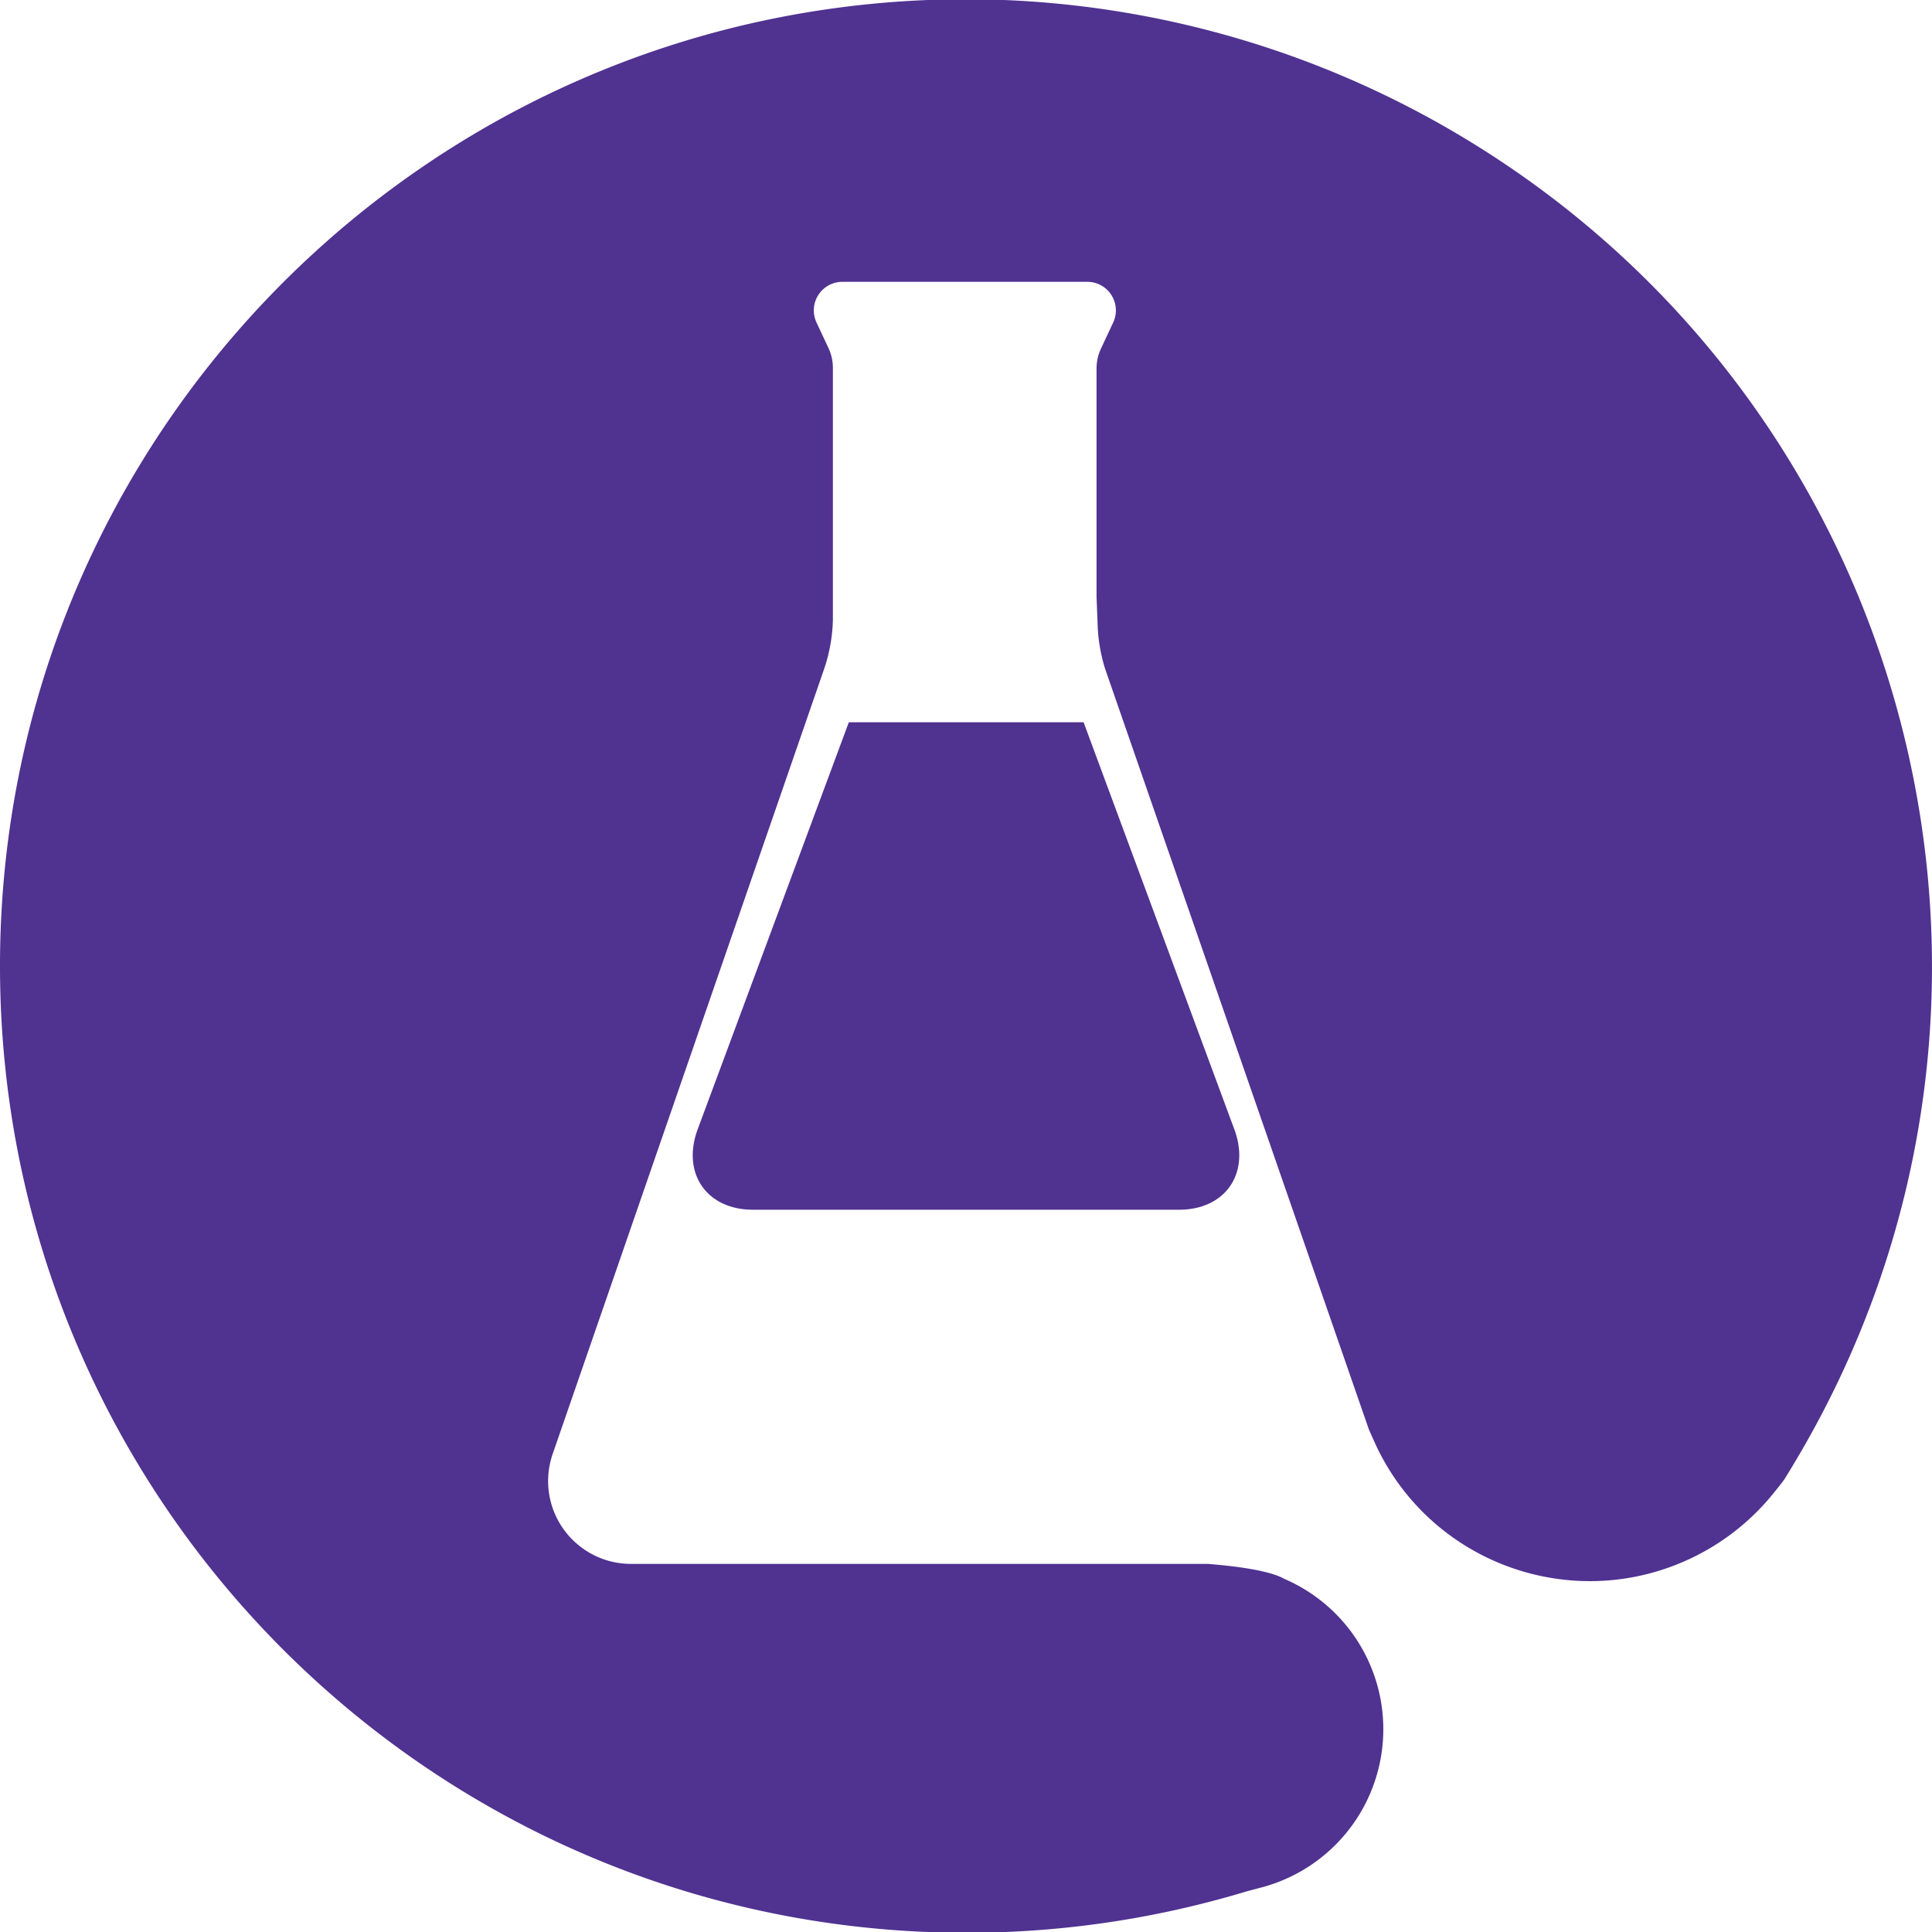
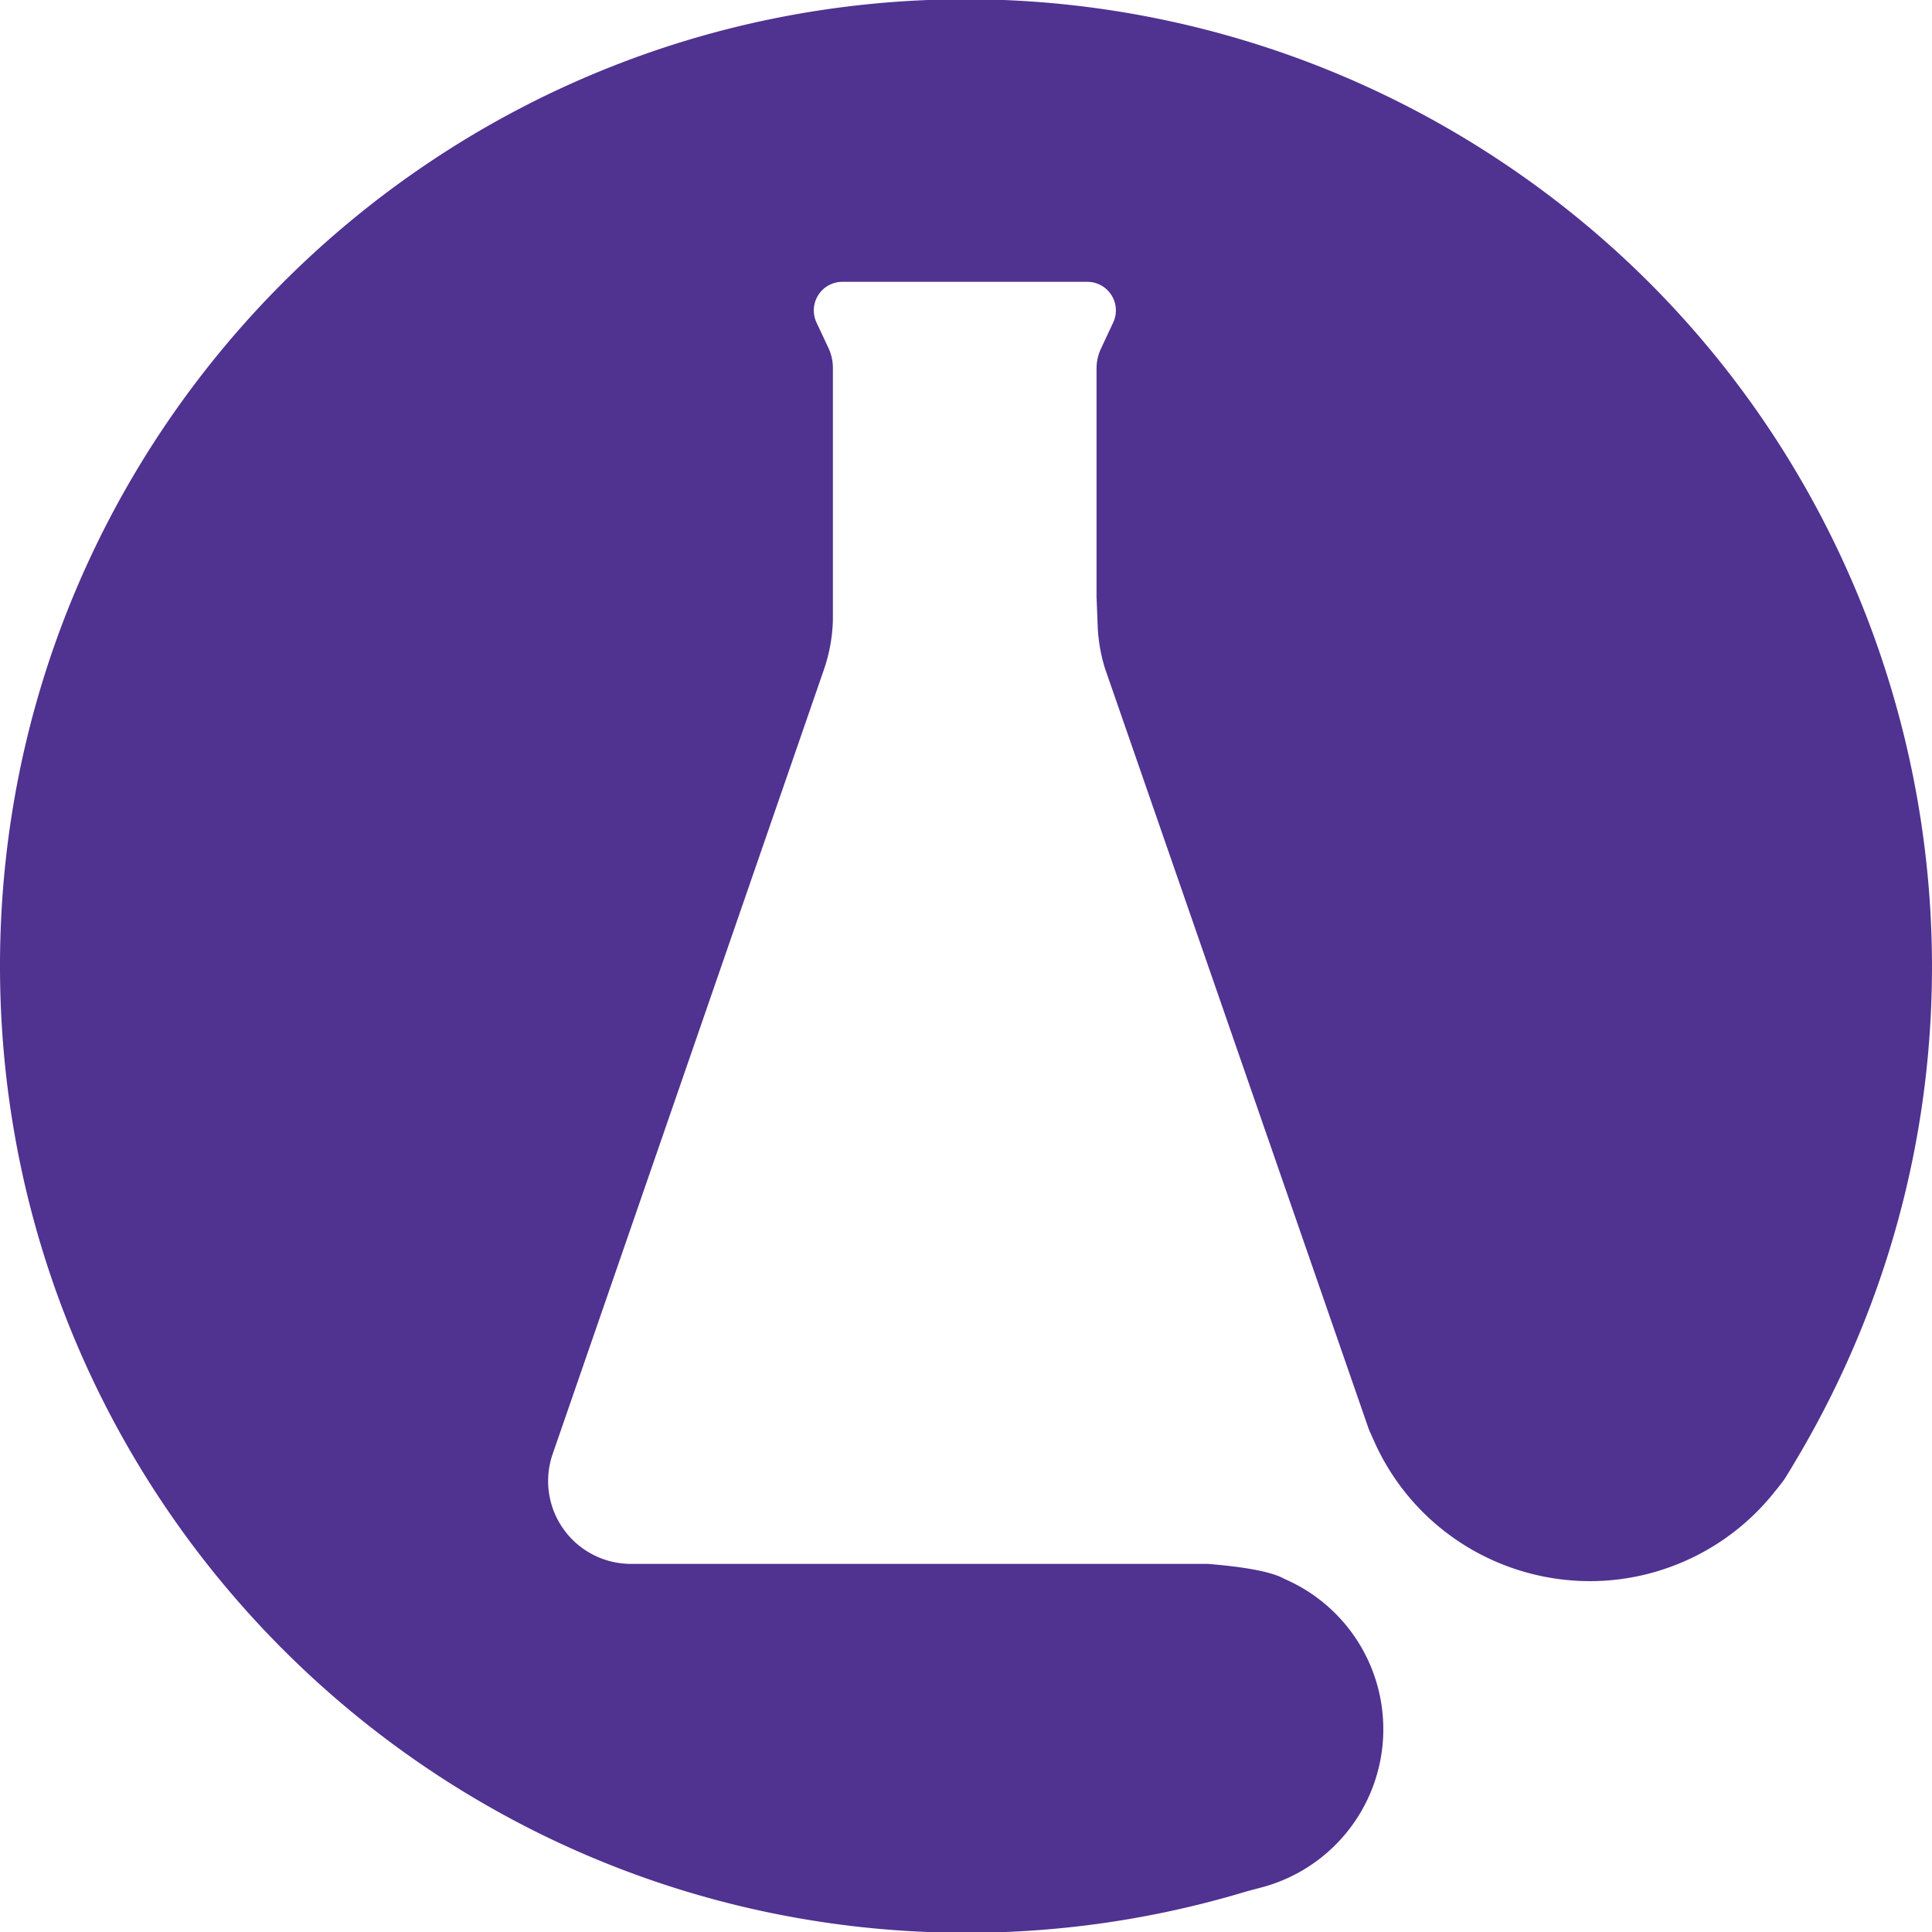
<svg xmlns="http://www.w3.org/2000/svg" width="99" height="99" viewBox="0 0 99 99">
  <g fill="#503291">
    <path d="M49.48-.039C22.12-.006-.033 22.2 0 49.56s22.238 49.512 49.598 49.48a49.54 49.54 0 0014.1-2.067c.148-.05.757-.205.906-.247a8.386 8.386 0 001.217-15.817c-.899-.517-3.157-.708-3.935-.772H32.297a4.246 4.246 0 01-3.984-5.612l13.92-40.254a8.492 8.492 0 00.446-2.484V18.885a2.406 2.406 0 00-.212-1.02l-.63-1.344a1.465 1.465 0 011.337-2.08h12.548a1.465 1.465 0 011.323 2.08l-.63 1.345c-.149.319-.226.667-.226 1.019v11.698l.064 1.628c.04.692.164 1.376.368 2.038L70.145 73.25s.375.85.453.998c2.944 6 10.195 8.477 16.195 5.533a12.102 12.102 0 003.896-3.035c.12-.148.708-.849.821-1.061 0 0 .276-.446.382-.63 14.114-23.438 6.555-53.88-16.883-67.994a49.54 49.54 0 00-25.529-7.1z" />
-     <path d="M55.526 37.01h-12.03L35.71 57.977c-.75 2.208.538 4.013 2.874 4.013h21.832c2.336 0 3.624-1.805 2.874-4.013L55.526 37.01z" />
  </g>
</svg>